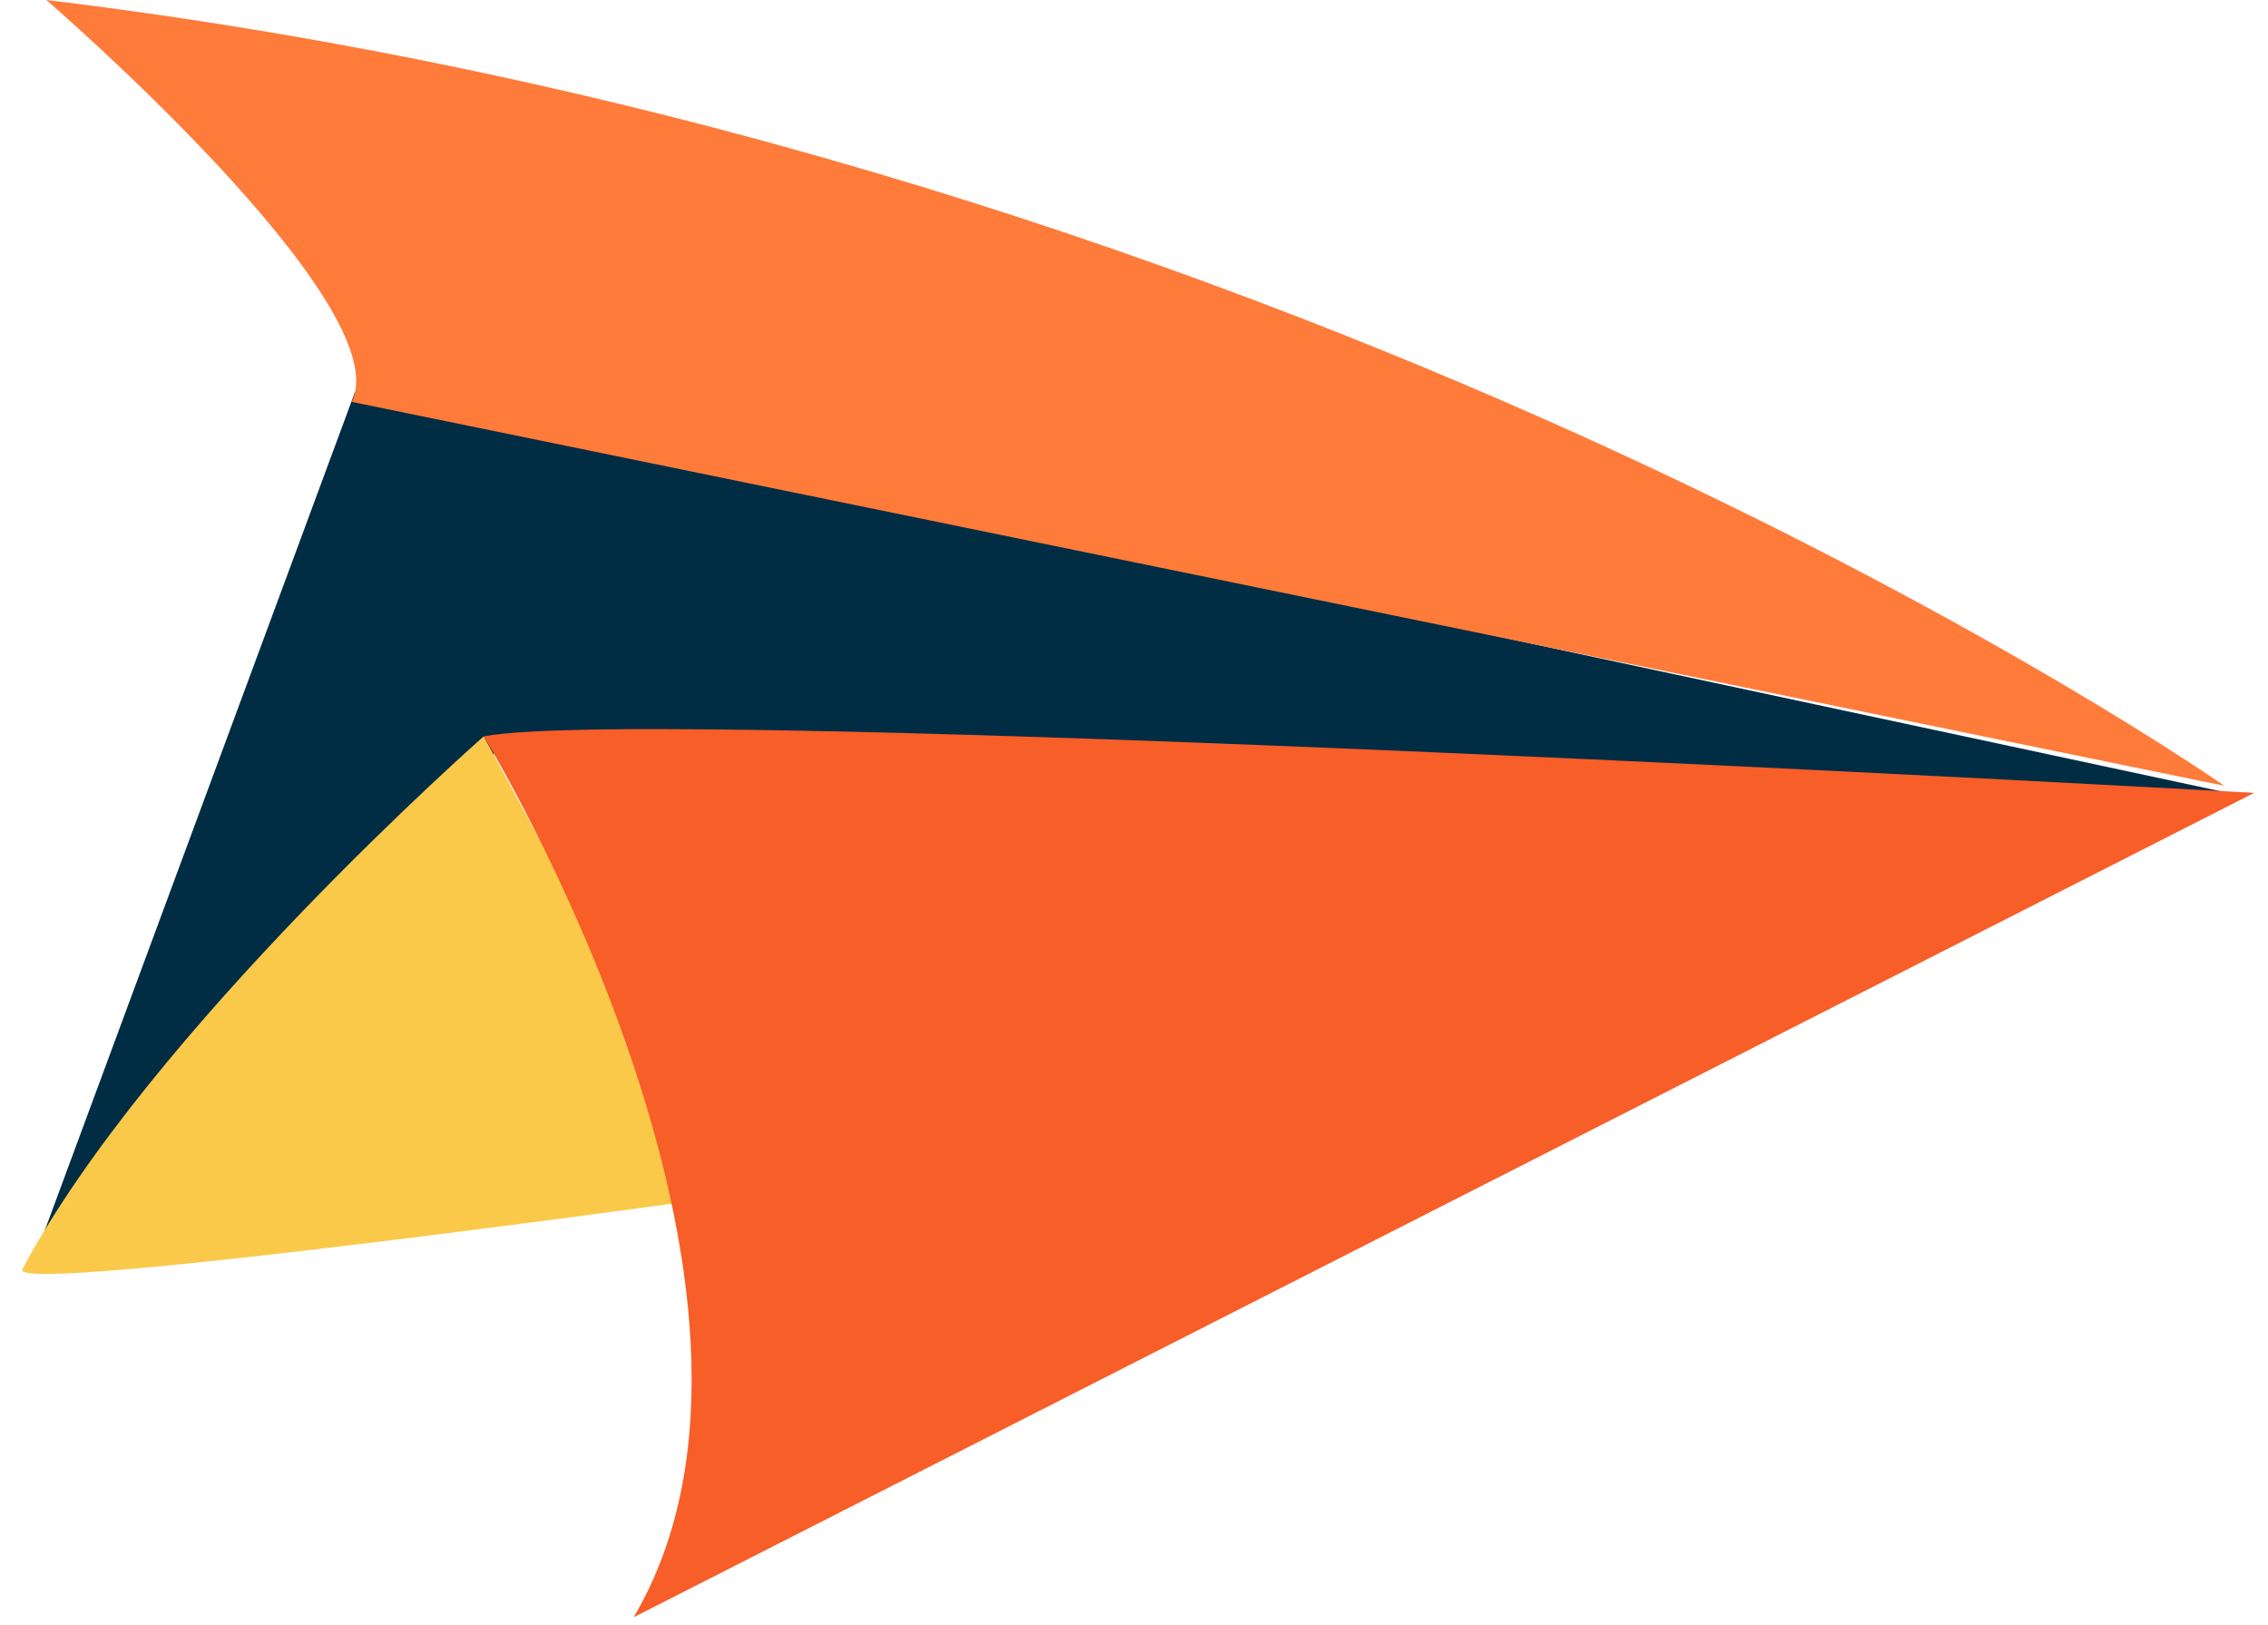
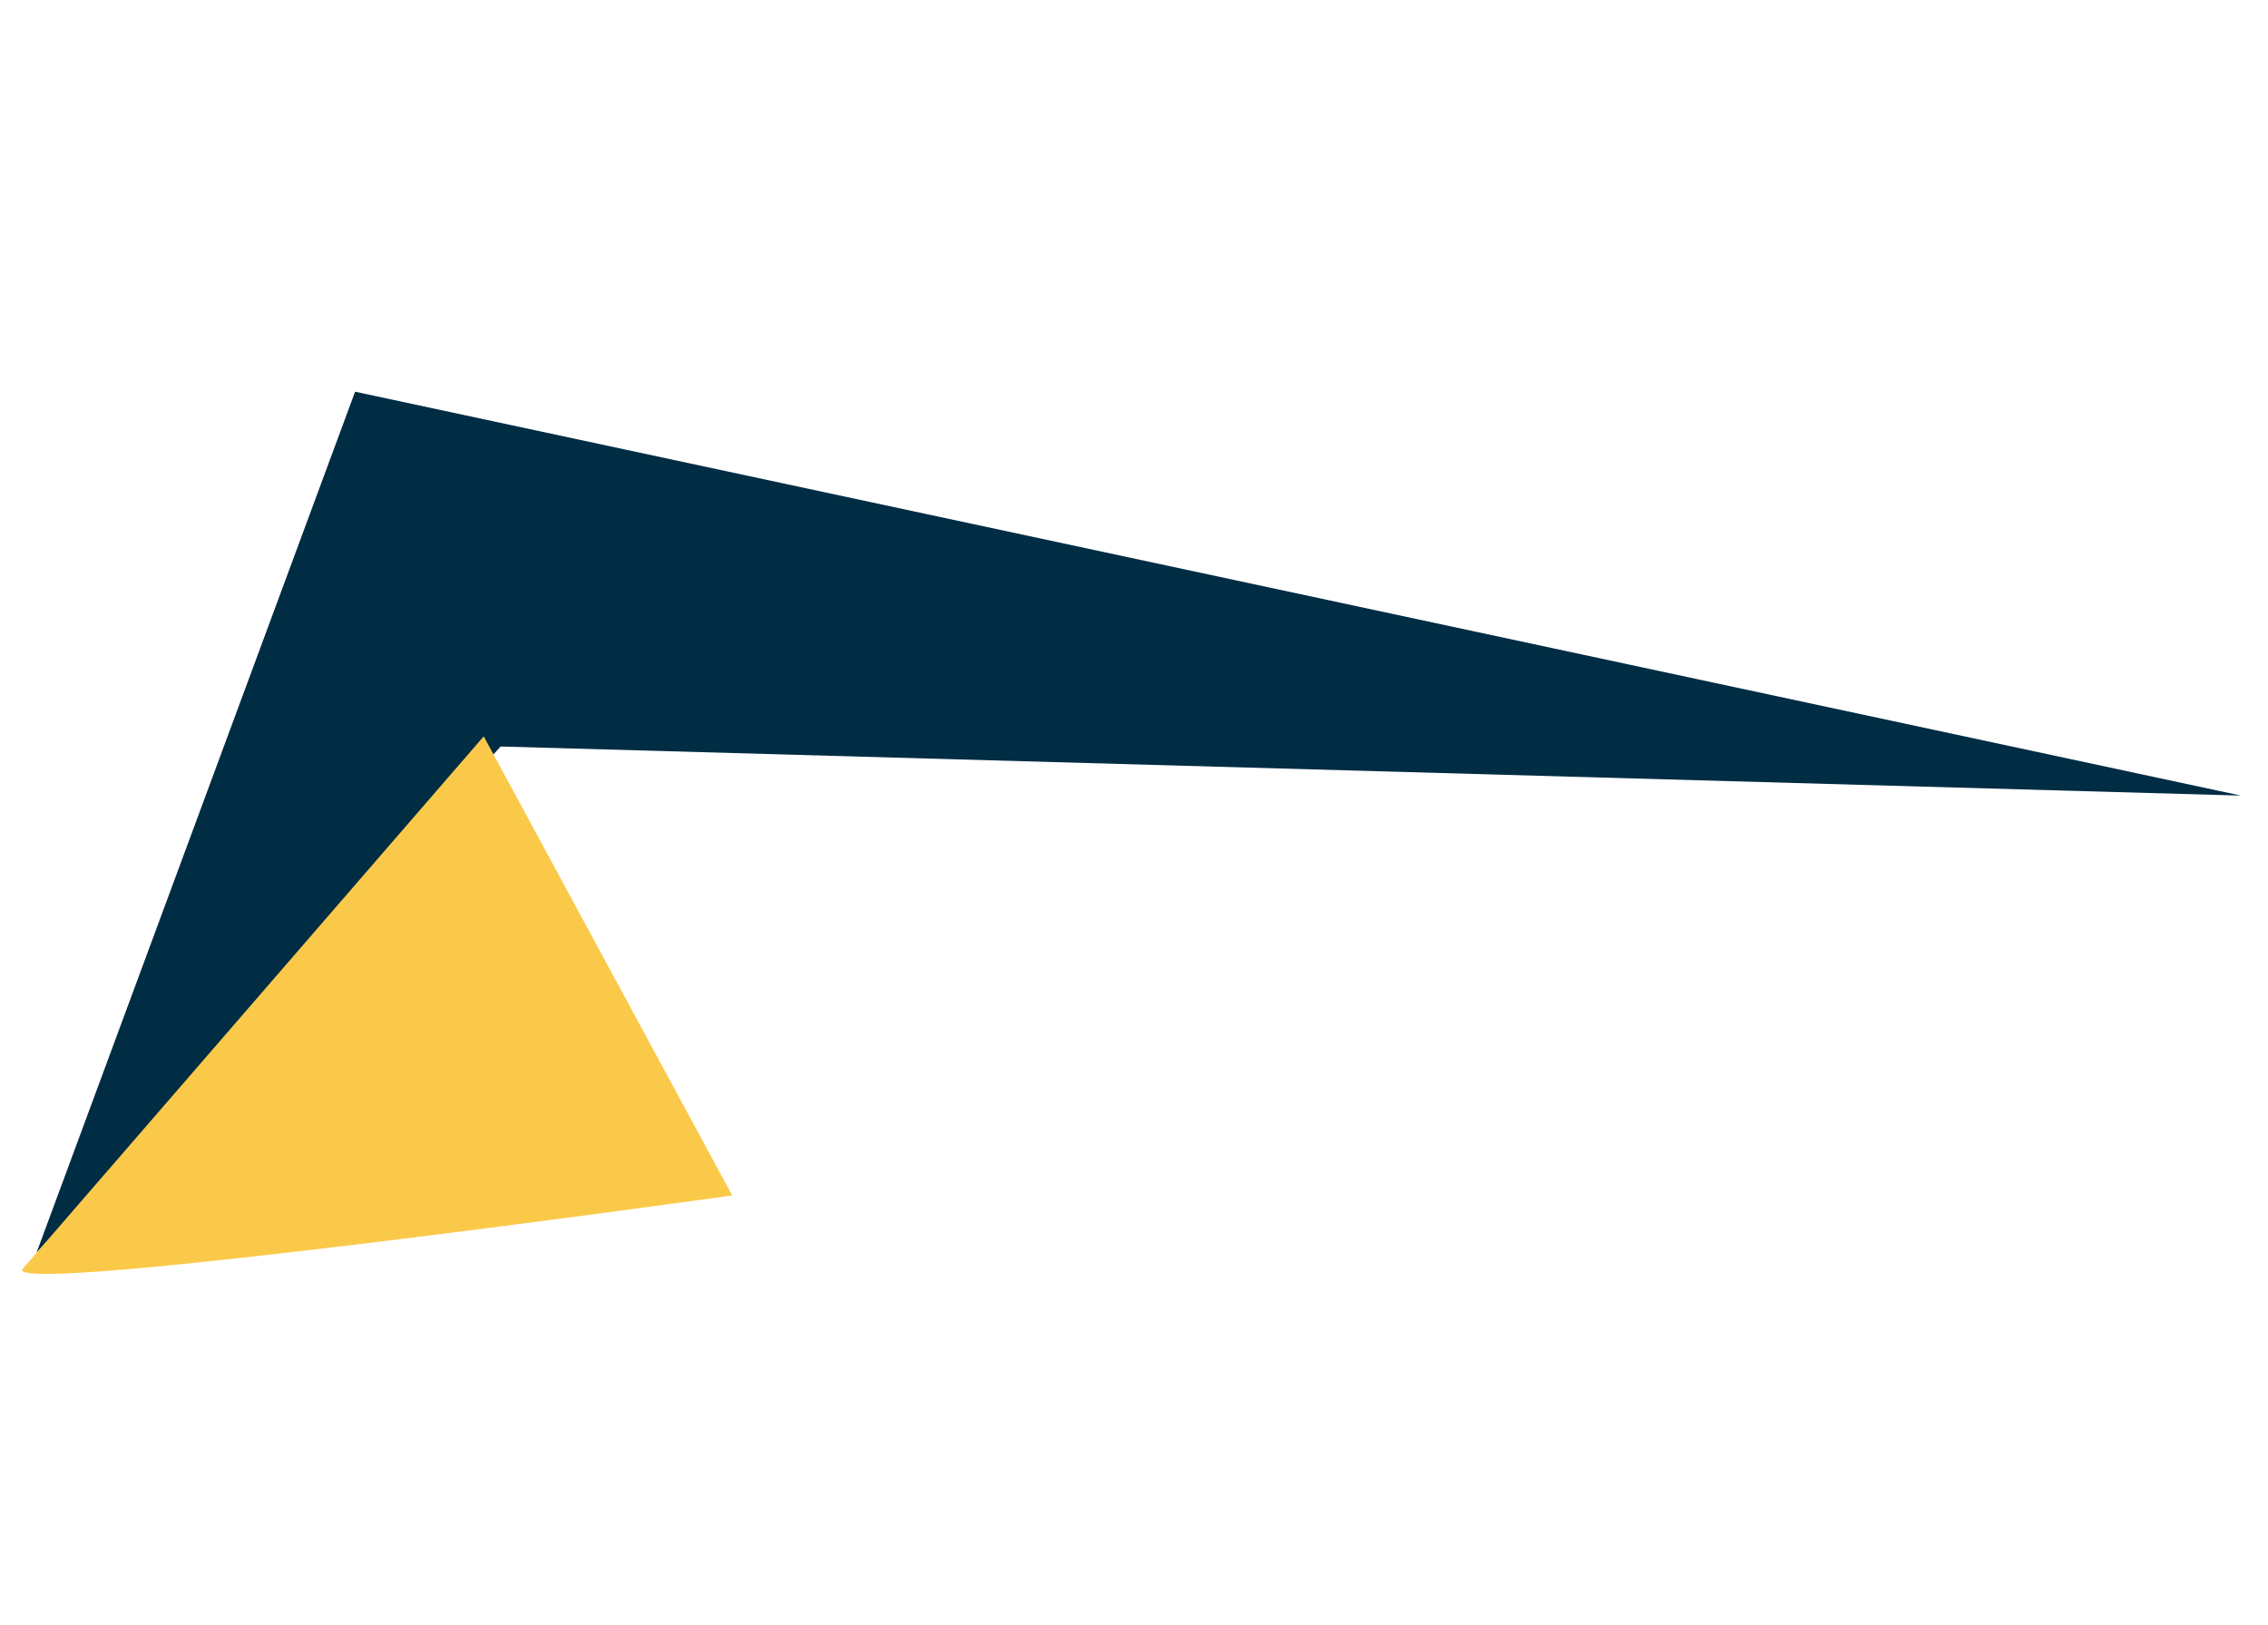
<svg xmlns="http://www.w3.org/2000/svg" width="67" height="48" viewBox="0 0 67 48" fill="none">
  <path d="M10.49 11.57L1.08 37L14.79 22.05L66.2 23.5L10.49 11.57Z" fill="#002C44" />
-   <path d="M1.37 0C1.37 0 11.81 9.01 10.39 11.87L65.71 23.21C65.7 23.21 39.09 4.55 1.37 0Z" fill="#FF7B3A" />
-   <path d="M0.66 37.49C0.23 38.3 21.63 35.31 21.63 35.31L14.29 21.75C14.29 21.75 4.45 30.4 0.66 37.49Z" fill="#FBC949" />
-   <path d="M14.29 21.75C14.29 21.75 24.35 38.21 18.72 47.77L66.59 23.42C66.59 23.42 19.38 20.78 14.29 21.75Z" fill="#F75E28" />
+   <path d="M0.66 37.49C0.23 38.3 21.63 35.31 21.63 35.31L14.29 21.75Z" fill="#FBC949" />
</svg>